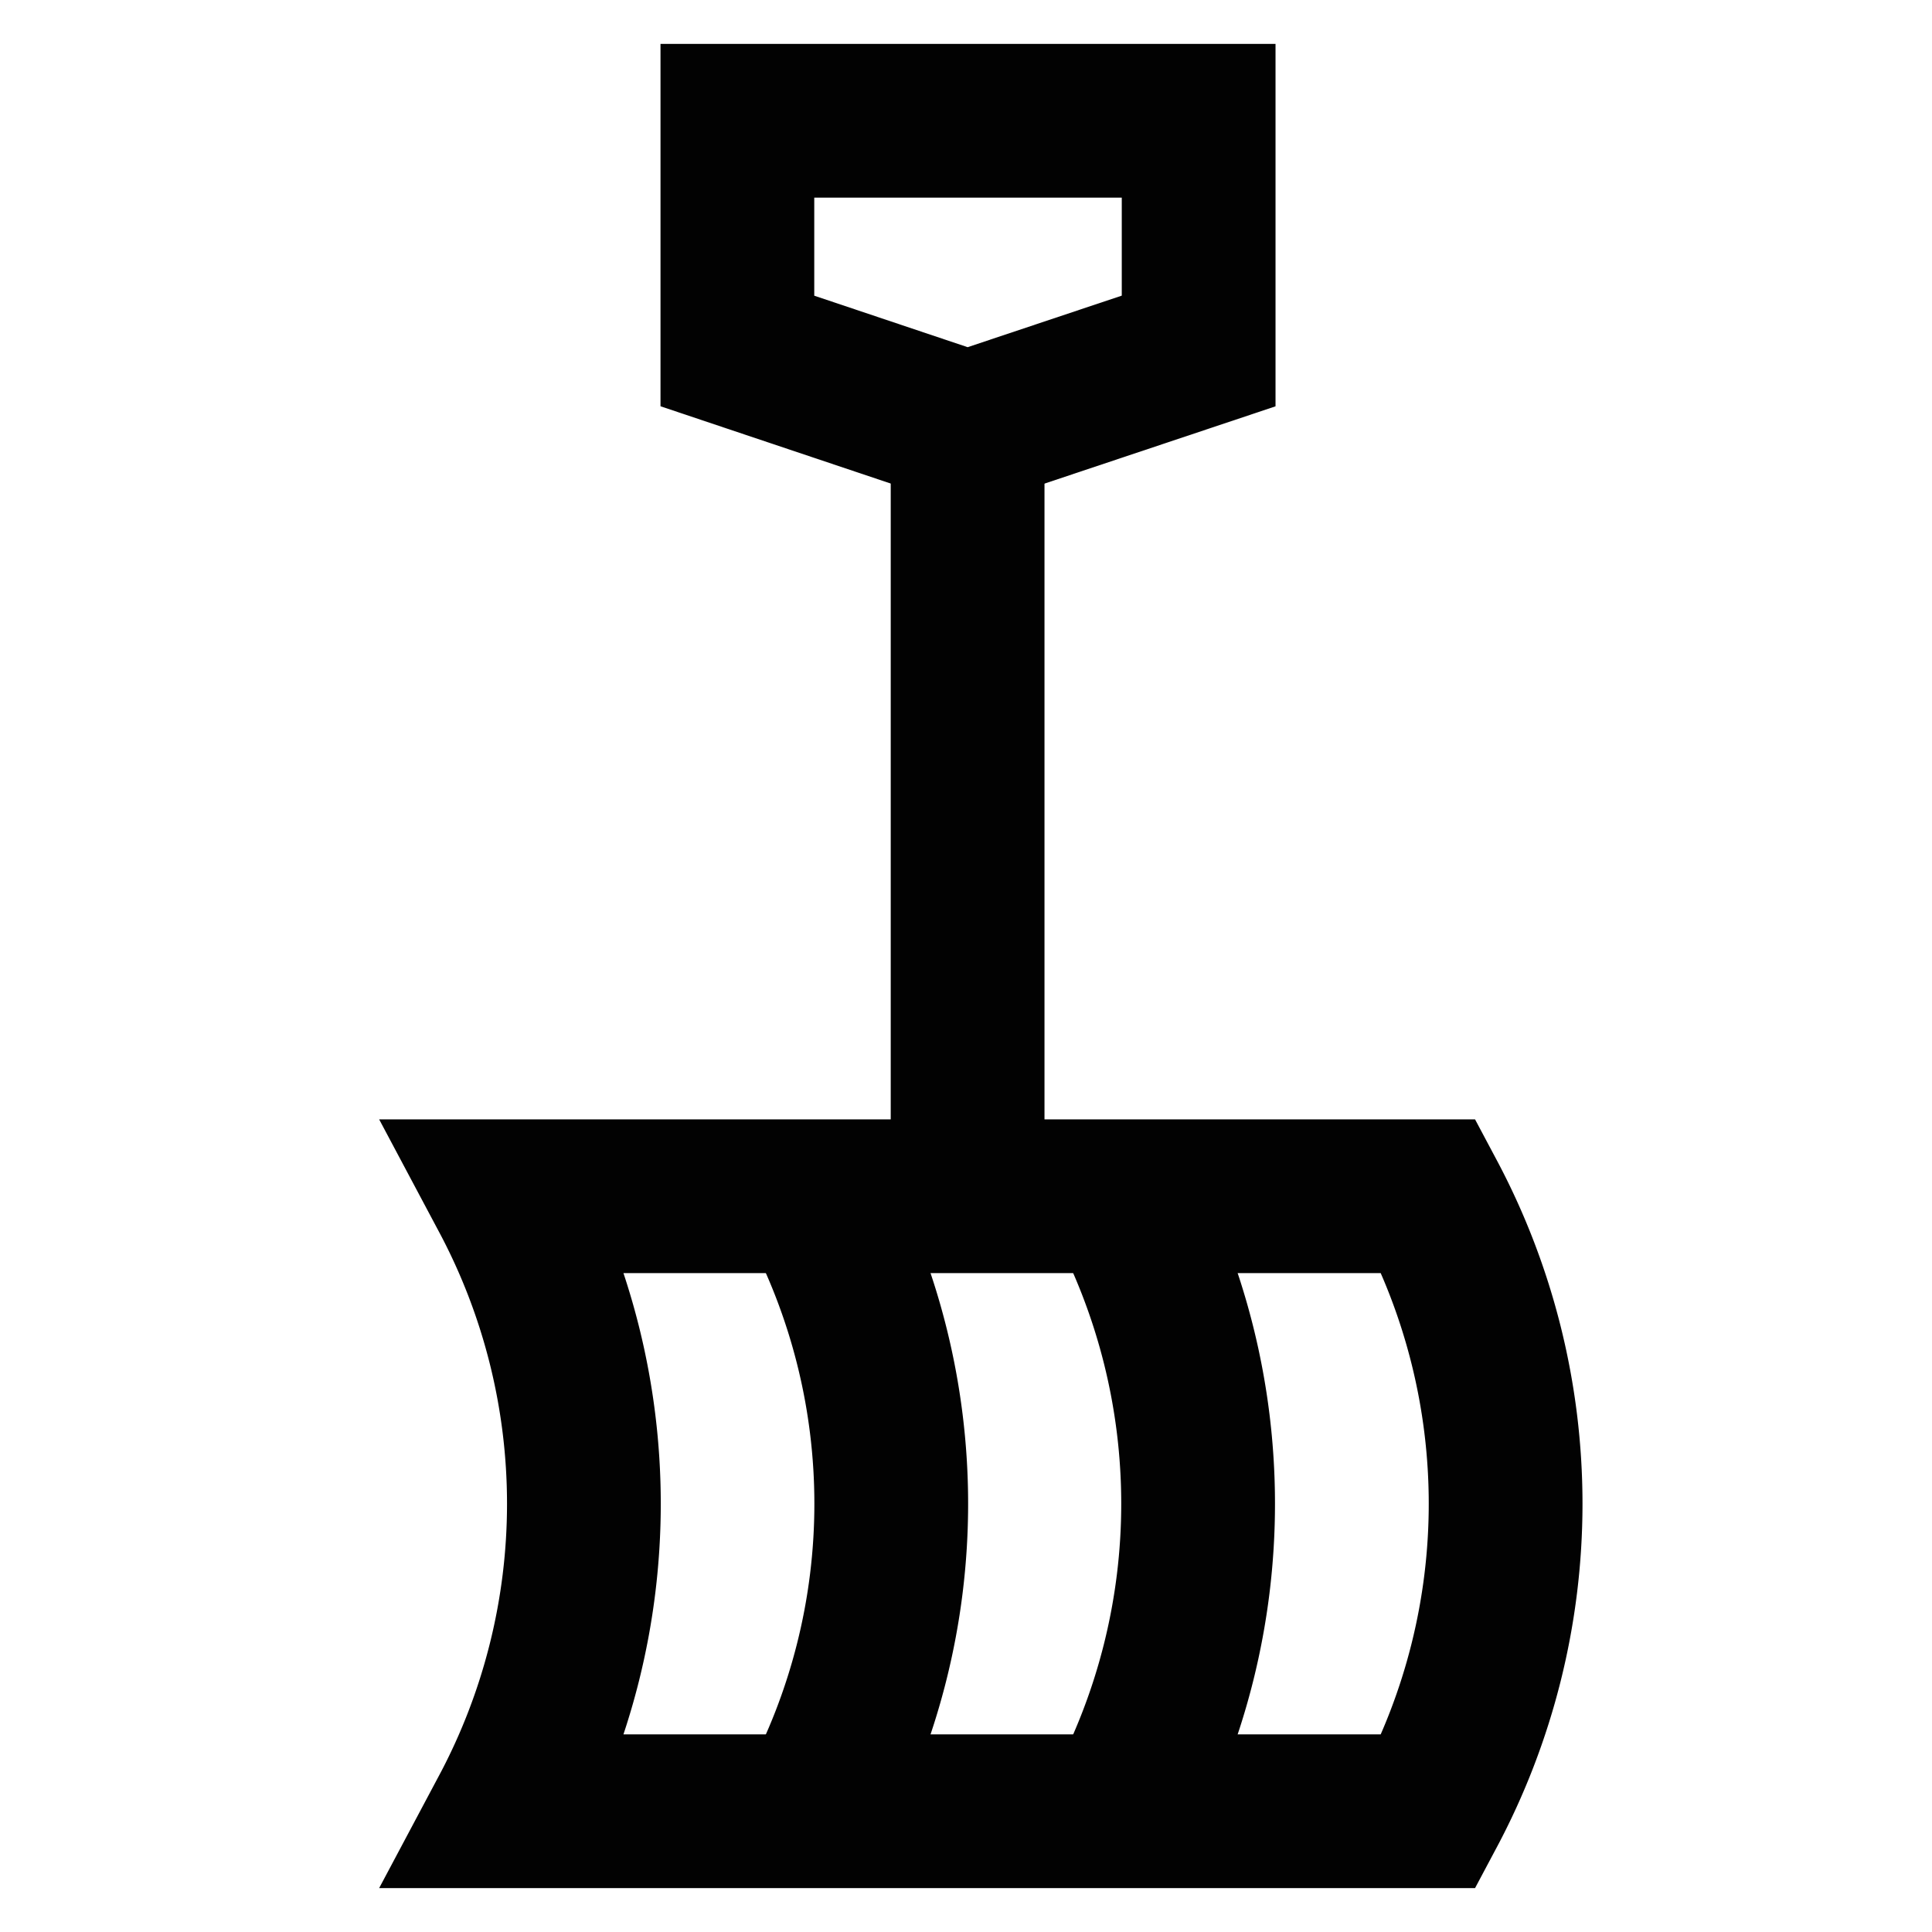
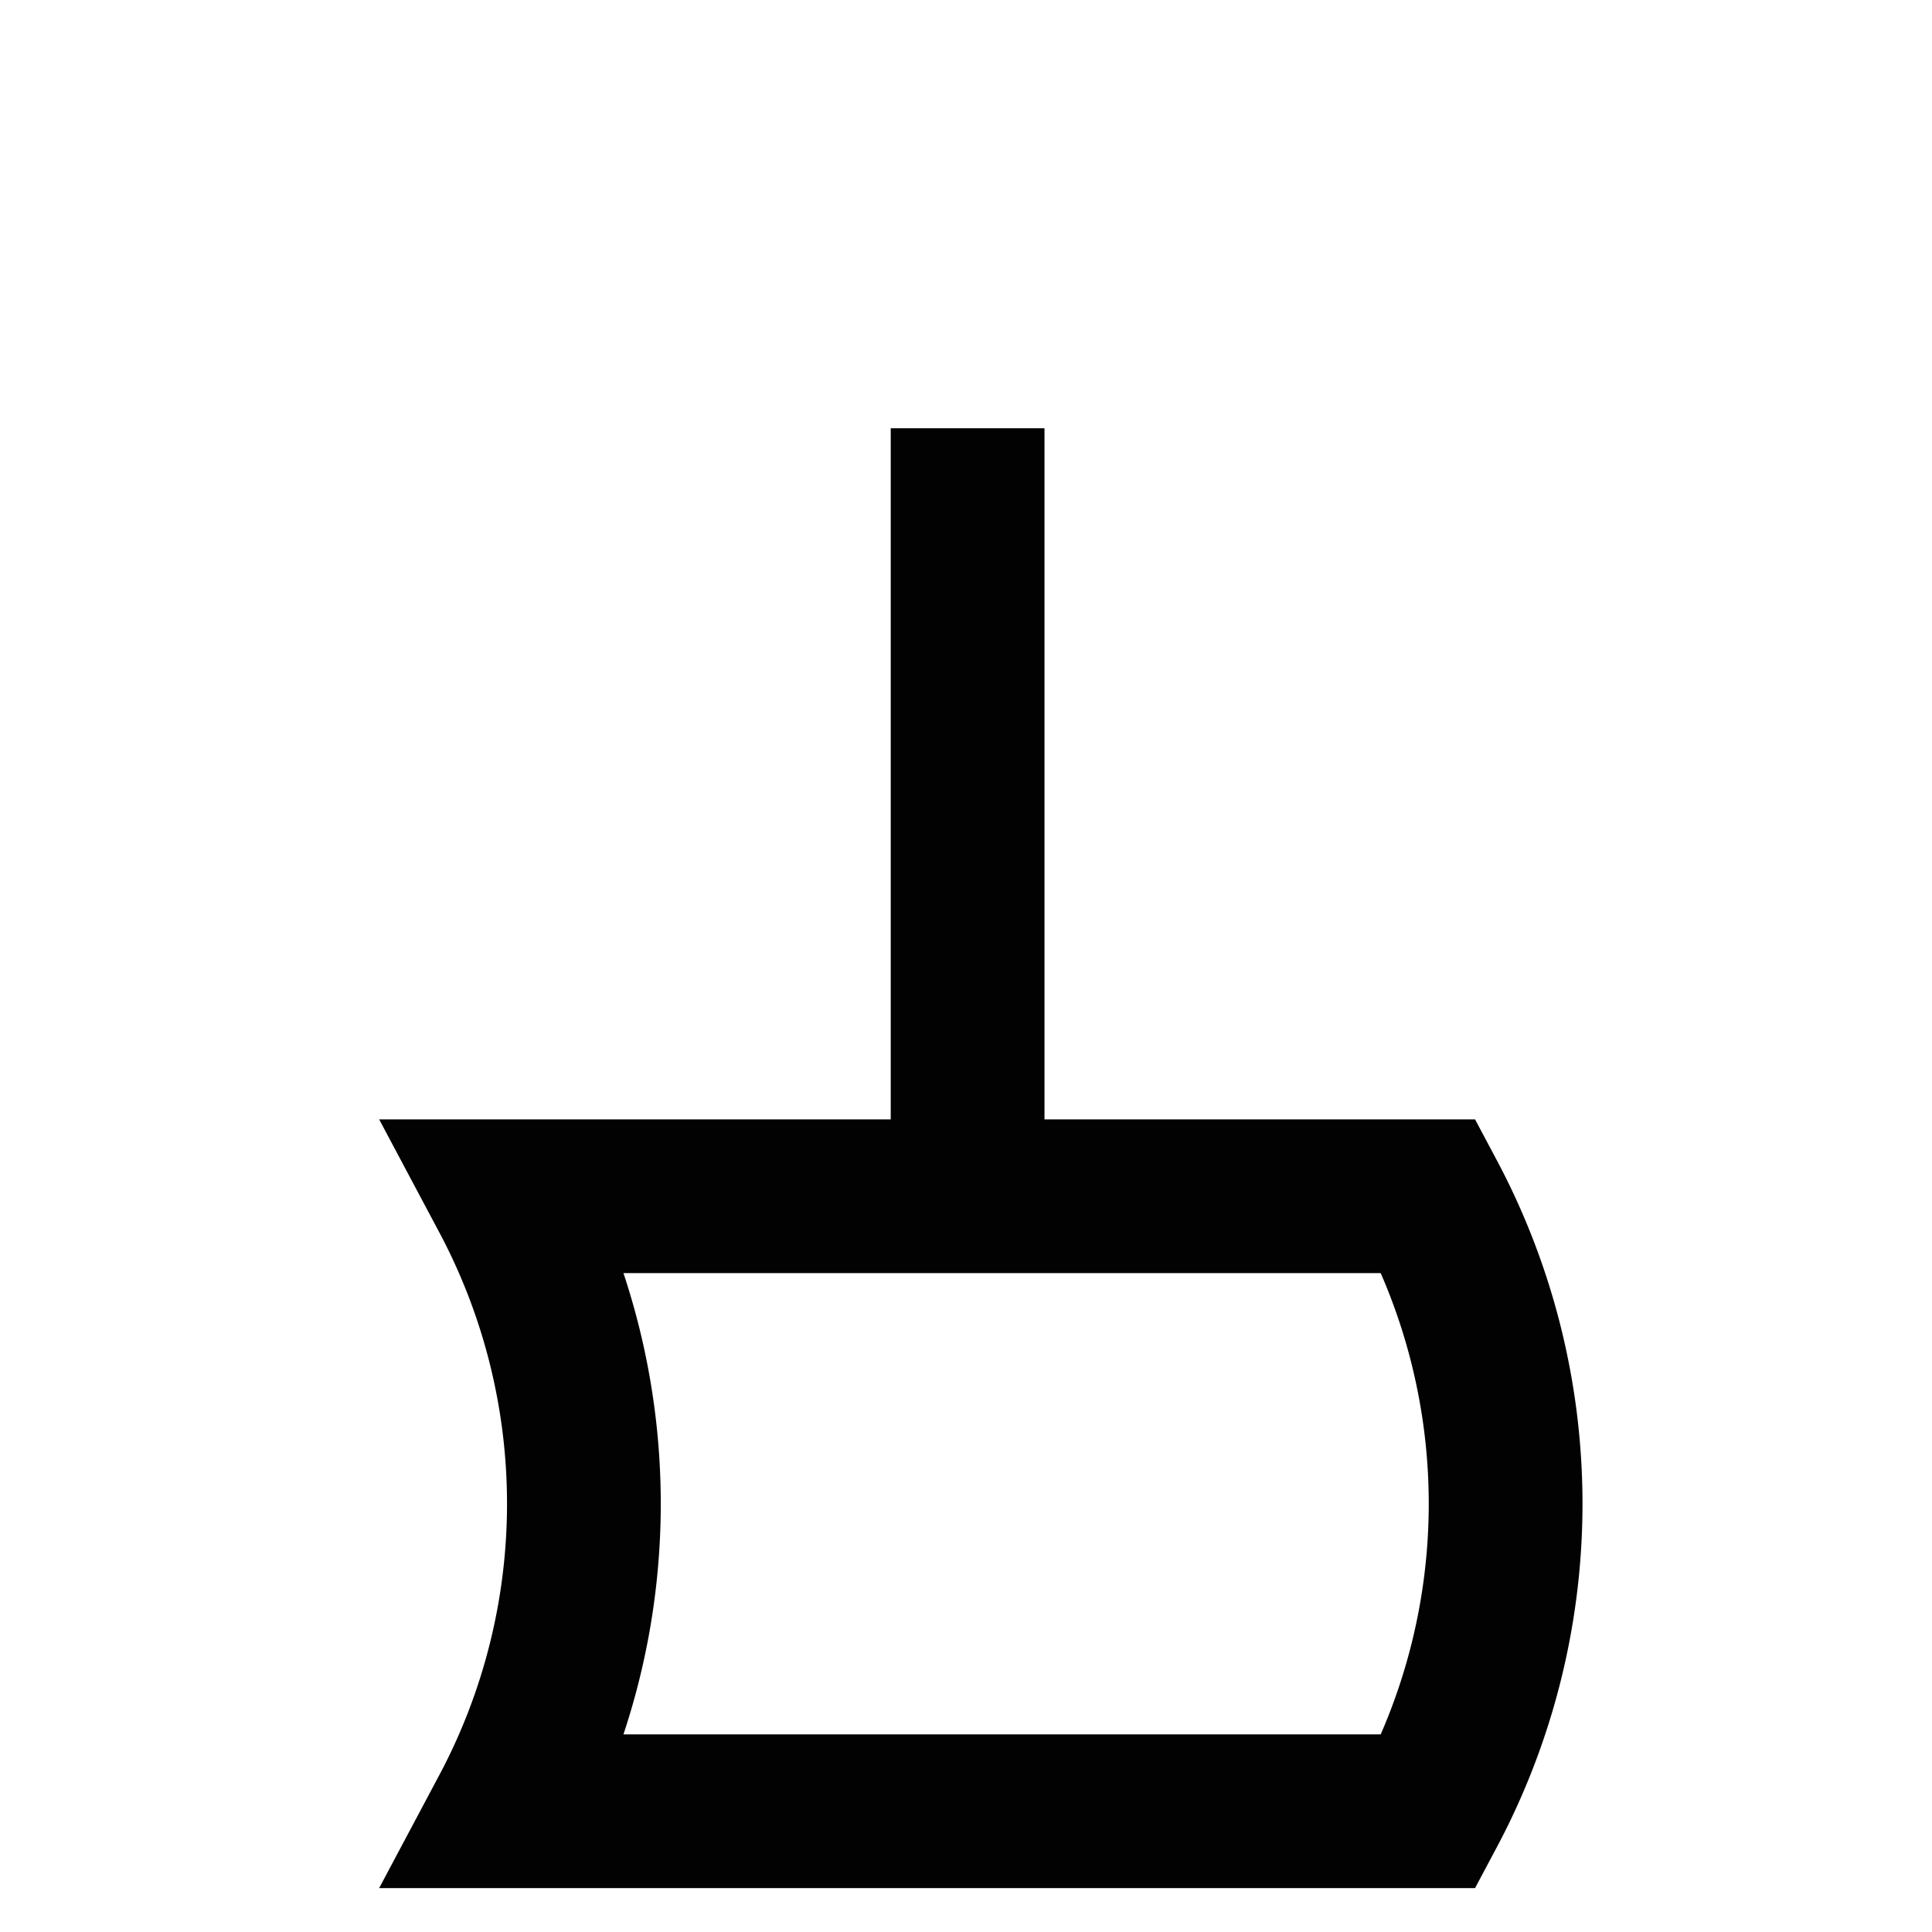
<svg xmlns="http://www.w3.org/2000/svg" width="800px" height="800px" viewBox="0 0 24 24" id="Layer_1" data-name="Layer 1">
  <defs>
    <style>.cls-1{fill:none;stroke:#020202;stroke-miterlimit:10;stroke-width:1.91px;}</style>
  </defs>
  <line class="cls-1" x1="12.02" y1="5.32" x2="12.02" y2="14.86" />
-   <path class="cls-1" d="M10.11,22.5a8.07,8.07,0,0,0,0-7.64" />
-   <path class="cls-1" d="M13.93,22.5a8.13,8.13,0,0,0,0-7.64" />
  <path class="cls-1" d="M17.75,14.86a8.13,8.13,0,0,1,0,7.64H6.3a8.13,8.13,0,0,0,0-7.64Z" />
-   <polygon class="cls-1" points="14.89 4.36 12.02 5.32 9.16 4.36 9.16 1.5 14.89 1.5 14.89 4.36" />
</svg>